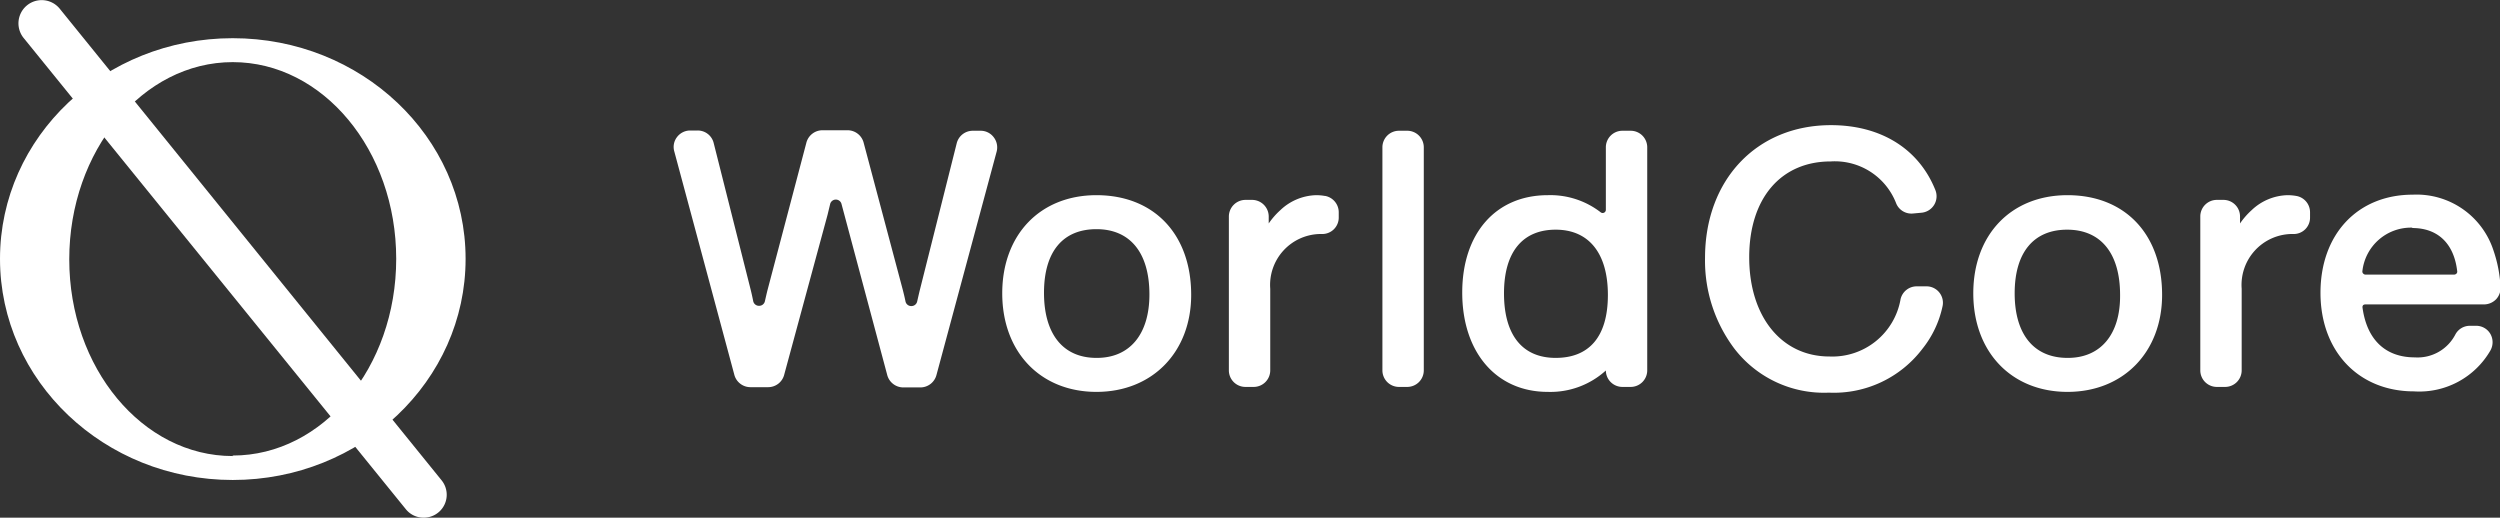
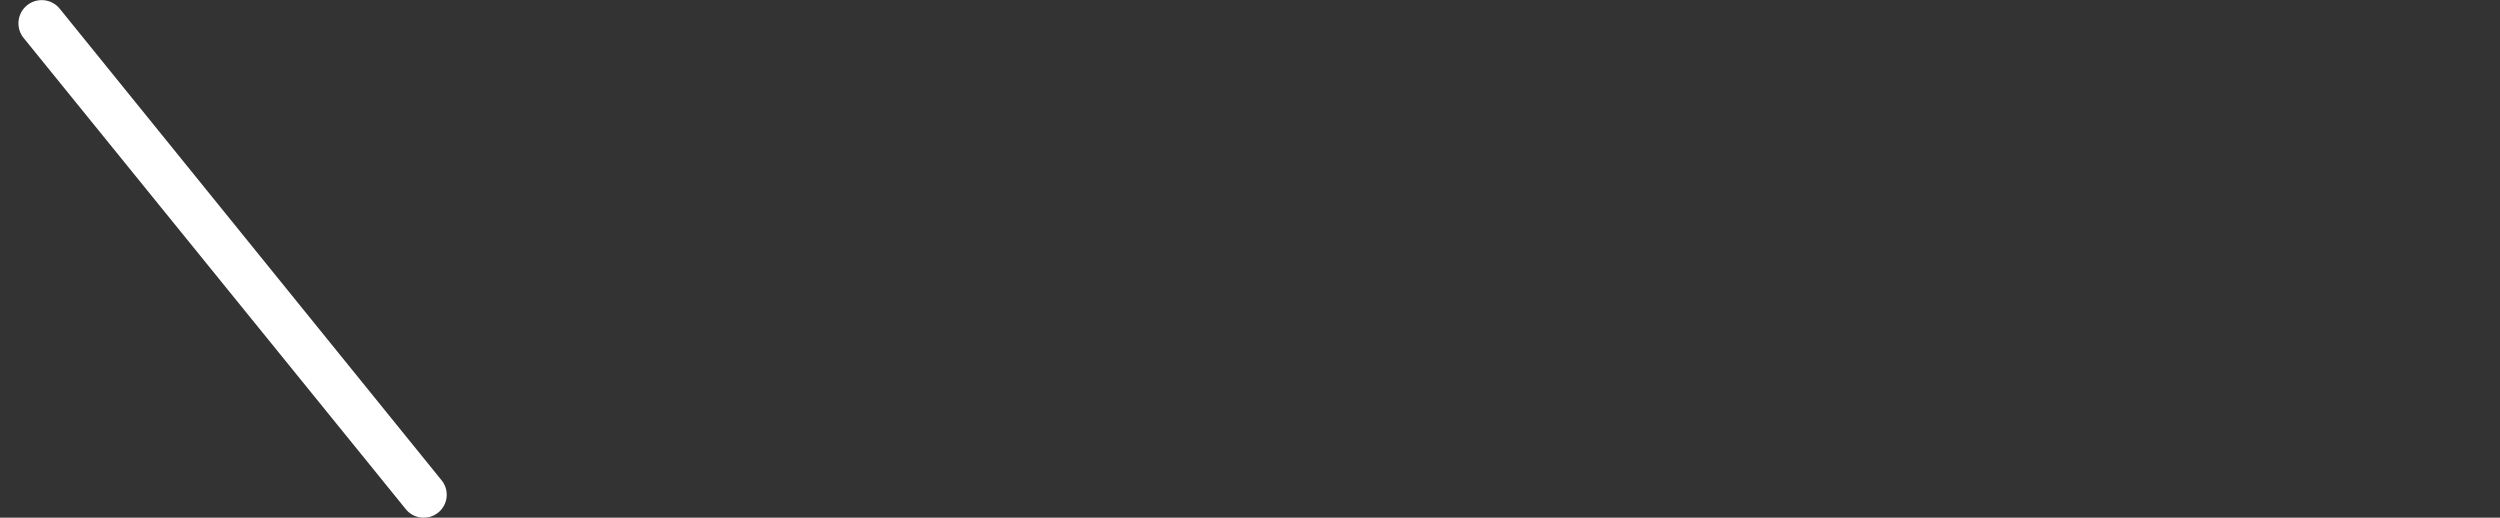
<svg xmlns="http://www.w3.org/2000/svg" viewBox="0 0 196.36 40.66">
  <rect x="0" y="0" width="196.36" height="40.66" fill="#333333" stroke="none" />
  <defs>
    <style>.cls-1{fill:#fff;}</style>
  </defs>
  <g id="レイヤー_2" data-name="レイヤー 2">
    <g id="レイヤー_1-2" data-name="レイヤー 1">
-       <path class="cls-1" d="M18.28,3C8.19,3,0,10.74,0,20.33S8.19,37.7,18.28,37.7s18.29-7.78,18.29-17.37S28.38,3,18.28,3Zm0,32.82c-7.09,0-12.84-6.92-12.84-15.45S11.19,4.88,18.28,4.88,31.12,11.8,31.12,20.33,25.37,35.78,18.28,35.78Z" />
      <path class="cls-1" d="M33.29,40.66A1.78,1.78,0,0,1,31.88,40L1.87,3A1.81,1.81,0,1,1,4.68.67l30,37.05a1.8,1.8,0,0,1-1.4,2.94Z" />
-       <path class="cls-1" d="M86.12,15.33c-4.42,0-7.4,3.1-7.4,7.71s3,7.74,7.4,7.74,7.44-3.14,7.44-7.62C93.56,18.4,90.64,15.33,86.12,15.33Zm0,12.78C83.51,28.11,82,26.26,82,23s1.5-5,4.12-5,4.16,1.82,4.16,5.13C90.28,26.25,88.74,28.11,86.15,28.11Zm24.41-17.84h-.65a1.3,1.3,0,0,0-1.3,1.3V29.09a1.3,1.3,0,0,0,1.3,1.3h.65a1.3,1.3,0,0,0,1.3-1.3V11.57A1.3,1.3,0,0,0,110.56,10.27Zm-6.47,5.12a3.85,3.85,0,0,0-.69-.06,4.23,4.23,0,0,0-2.8,1.17,5.92,5.92,0,0,0-.92,1.05V17a1.31,1.31,0,0,0-1.3-1.3h-.53a1.31,1.31,0,0,0-1.3,1.3V29.09a1.3,1.3,0,0,0,1.3,1.3h.65a1.3,1.3,0,0,0,1.3-1.3V22.68a4,4,0,0,1,3.88-4.3h.21a1.29,1.29,0,0,0,1.29-1.29v-.41A1.31,1.31,0,0,0,104.09,15.39ZM77,10.27H76.4a1.3,1.3,0,0,0-1.26,1l-2.89,11.5c-.06.24-.13.55-.21.9a.46.46,0,0,1-.46.37.46.46,0,0,1-.46-.37c-.07-.35-.15-.66-.21-.9L67.84,11.23a1.31,1.31,0,0,0-1.25-1h-2a1.31,1.31,0,0,0-1.26,1L60.29,22.76c-.06.23-.13.54-.21.89a.46.46,0,0,1-.46.37.46.46,0,0,1-.46-.37c-.07-.35-.14-.66-.2-.9l-2.9-11.5a1.29,1.29,0,0,0-1.26-1h-.62a1.3,1.3,0,0,0-1,.51,1.27,1.27,0,0,0-.22,1.13l4.71,17.52a1.31,1.31,0,0,0,1.26,1h1.41a1.3,1.3,0,0,0,1.26-1L65,16.87l.2-.83a.46.46,0,0,1,.9,0l3.58,13.39a1.31,1.31,0,0,0,1.26,1H72.3a1.31,1.31,0,0,0,1.26-1l4.72-17.52a1.3,1.3,0,0,0-.23-1.13A1.28,1.28,0,0,0,77,10.27ZM185.77,23.91h9.29a1.34,1.34,0,0,0,1-.41,1.32,1.32,0,0,0,.34-1,10.45,10.45,0,0,0-.55-2.82,6.35,6.35,0,0,0-6.34-4.39c-4.33,0-7.25,3.1-7.25,7.71s3,7.74,7.34,7.74a6.45,6.45,0,0,0,6-3.2,1.32,1.32,0,0,0,0-1.32,1.28,1.28,0,0,0-1.12-.63H194a1.28,1.28,0,0,0-1.14.67,3.34,3.34,0,0,1-3.19,1.81c-2.31,0-3.77-1.39-4.11-3.92a.23.23,0,0,1,.06-.19A.28.28,0,0,1,185.77,23.91Zm3.7-6c2,0,3.28,1.21,3.53,3.4a.21.21,0,0,1-.06.18.27.27,0,0,1-.19.08H185.8a.25.25,0,0,1-.19-.09.21.21,0,0,1-.06-.17A3.84,3.84,0,0,1,189.47,17.88ZM151.3,22.49h-.76a1.3,1.3,0,0,0-1.26,1A5.44,5.44,0,0,1,143.69,28c-3.76,0-6.3-3.13-6.3-7.79s2.51-7.53,6.4-7.53a5.16,5.16,0,0,1,5.13,3.26,1.29,1.29,0,0,0,1.33.83l.65-.06A1.3,1.3,0,0,0,152,14.9c-1.3-3.22-4.28-5.07-8.19-5.07-5.83,0-9.89,4.29-9.89,10.43a11.49,11.49,0,0,0,2.31,7.13,8.88,8.88,0,0,0,7.42,3.45A8.73,8.73,0,0,0,151,27.39a8,8,0,0,0,1.57-3.31,1.29,1.29,0,0,0-1.26-1.59Zm11.09-7.16c-4.43,0-7.4,3.1-7.4,7.71s3,7.74,7.4,7.74,7.43-3.14,7.43-7.62C169.82,18.4,166.91,15.33,162.39,15.33Zm0,12.78c-2.64,0-4.15-1.85-4.15-5.07s1.5-5,4.12-5,4.16,1.82,4.16,5.13C166.55,26.25,165,28.11,162.42,28.11ZM128.08,10.27h-.65a1.3,1.3,0,0,0-1.3,1.3v4.92a.25.25,0,0,1-.4.19,6.46,6.46,0,0,0-4.16-1.35c-4.08,0-6.72,3-6.72,7.65s2.64,7.8,6.72,7.8a6.47,6.47,0,0,0,4.56-1.68,1.3,1.3,0,0,0,1.3,1.29h.65a1.3,1.3,0,0,0,1.3-1.3V11.57A1.3,1.3,0,0,0,128.08,10.27Zm-5.89,17.84c-2.62,0-4.06-1.8-4.06-5.07s1.48-5,4.06-5,4.1,1.82,4.1,5.13S124.79,28.11,122.19,28.11Zm58.17-12.72a4,4,0,0,0-.7-.06,4.23,4.23,0,0,0-2.8,1.17,5.92,5.92,0,0,0-.92,1.05V17a1.3,1.3,0,0,0-1.3-1.3h-.52a1.3,1.3,0,0,0-1.3,1.3V29.09a1.3,1.3,0,0,0,1.3,1.3h.65a1.3,1.3,0,0,0,1.3-1.3V22.68a4,4,0,0,1,3.87-4.3h.22a1.28,1.28,0,0,0,1.28-1.29v-.41A1.3,1.3,0,0,0,180.36,15.39Z" />
    </g>
  </g>
</svg>